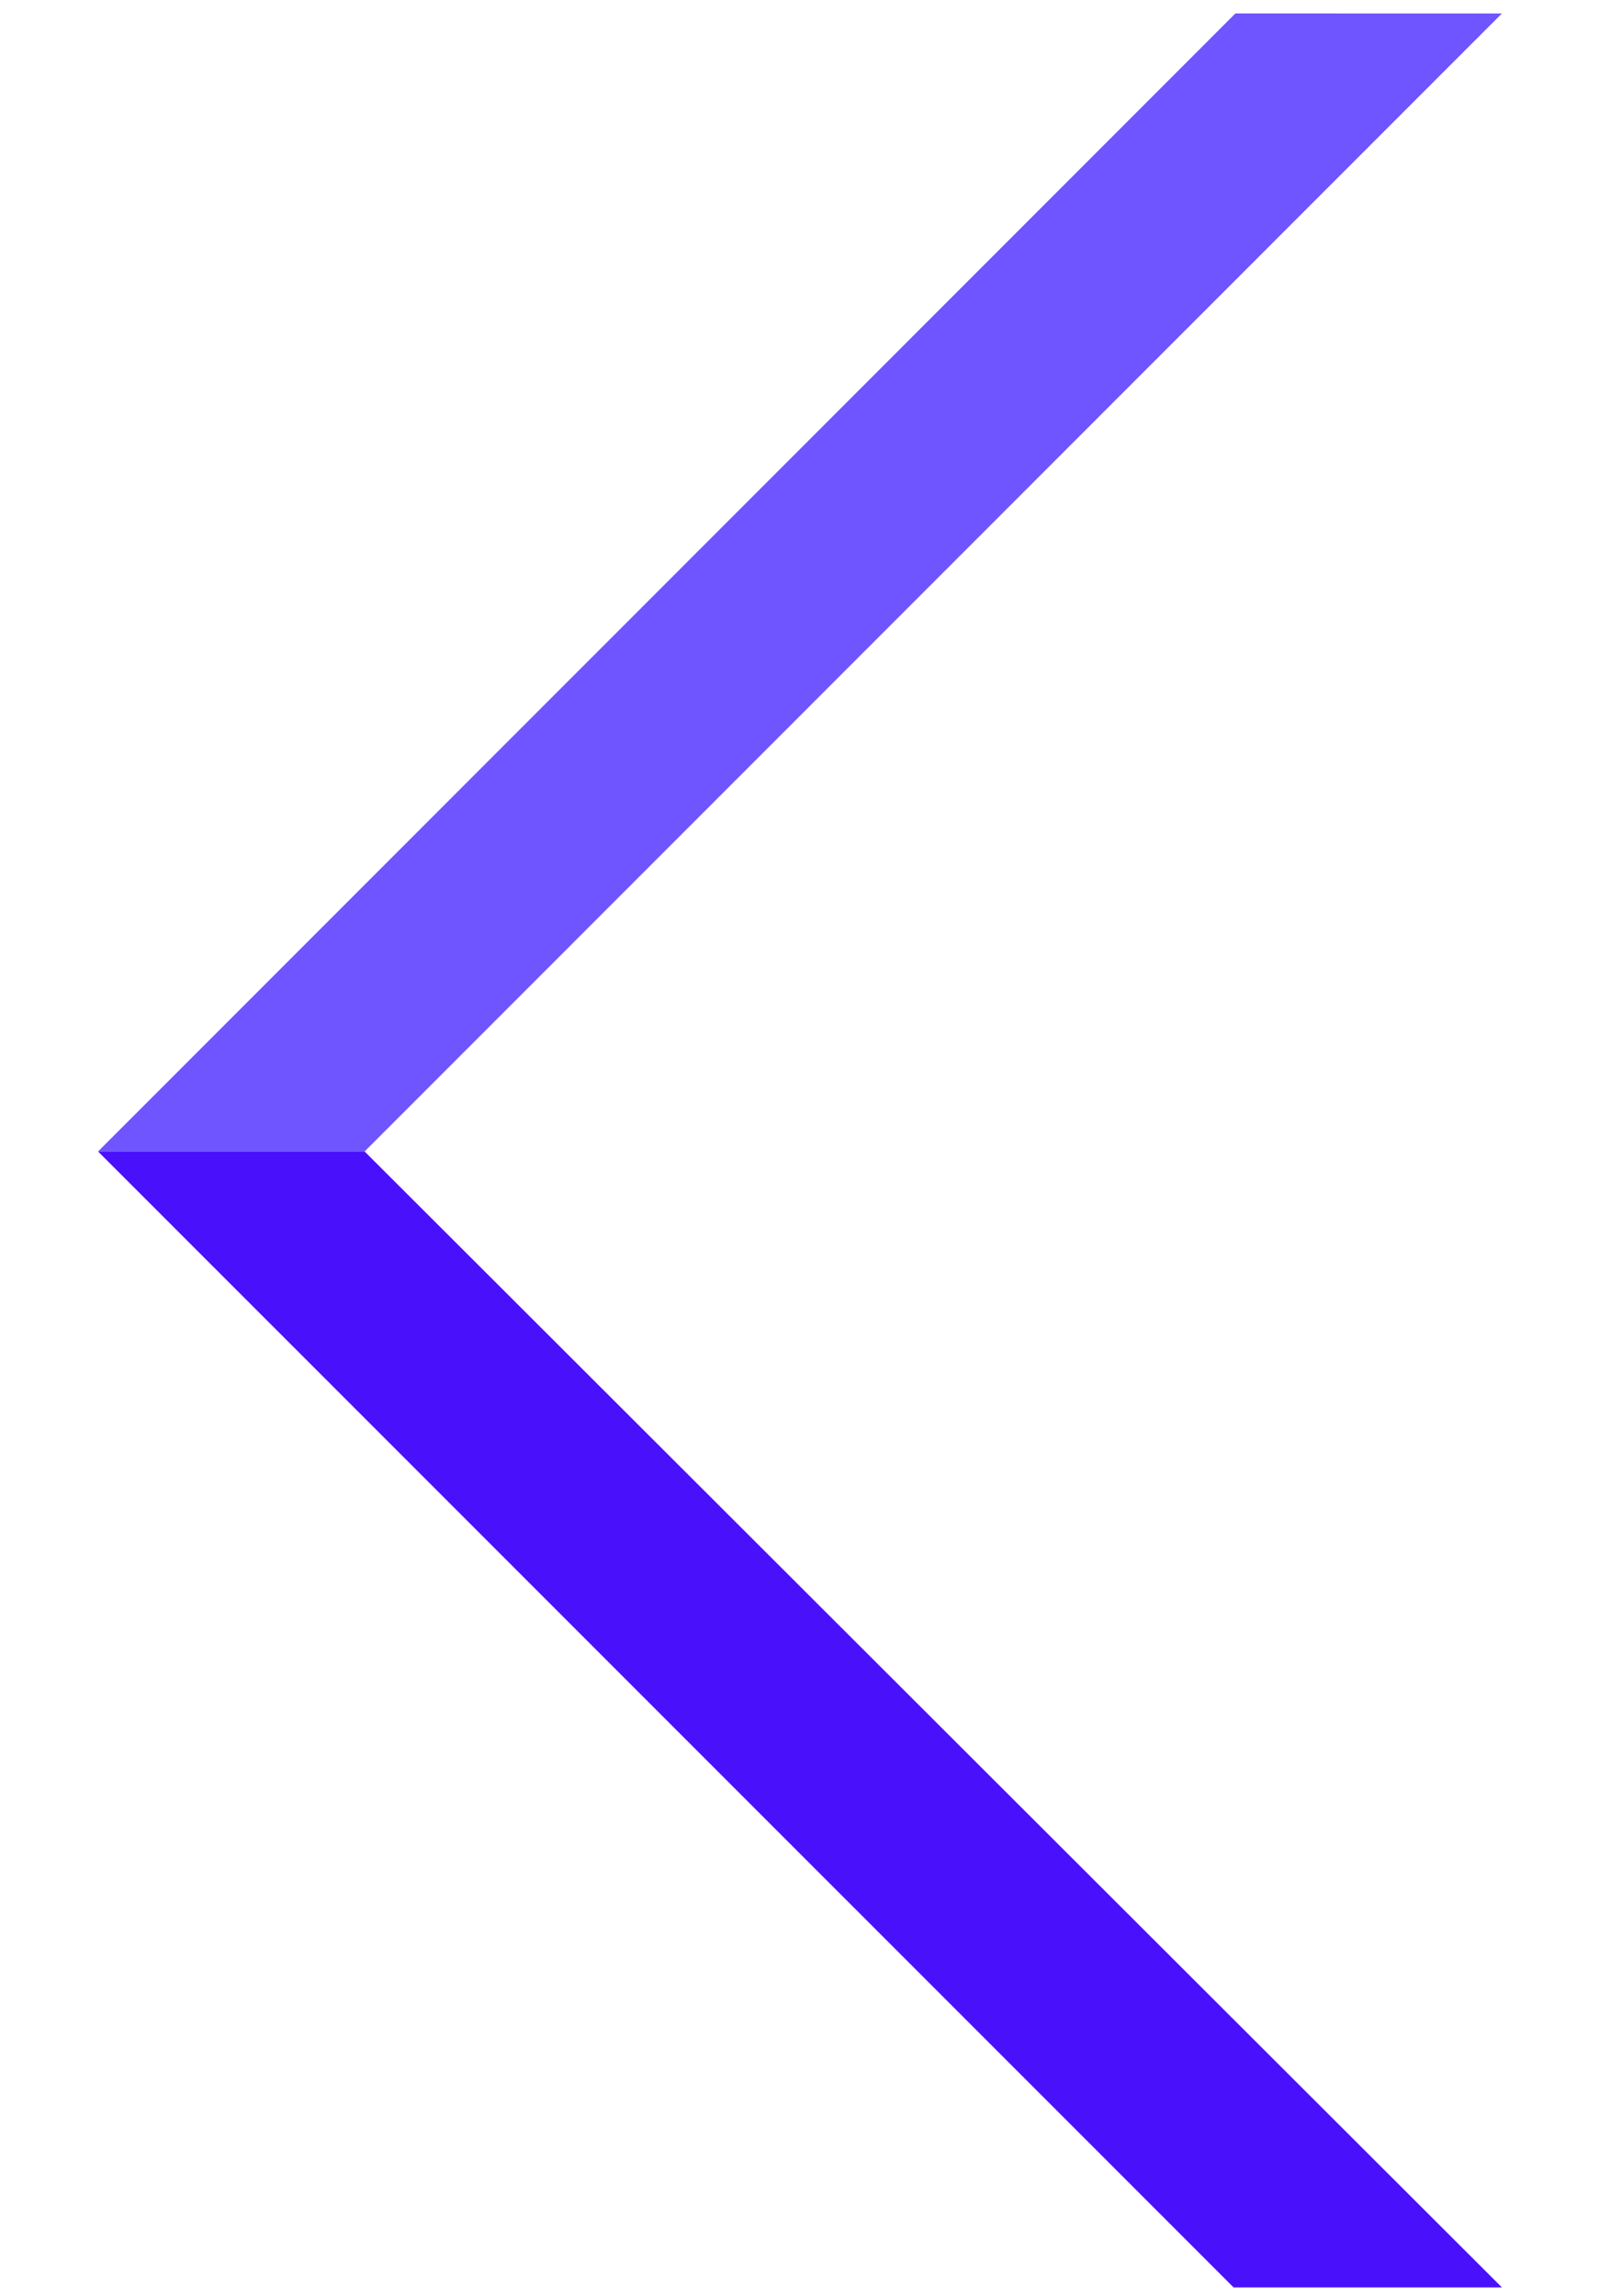
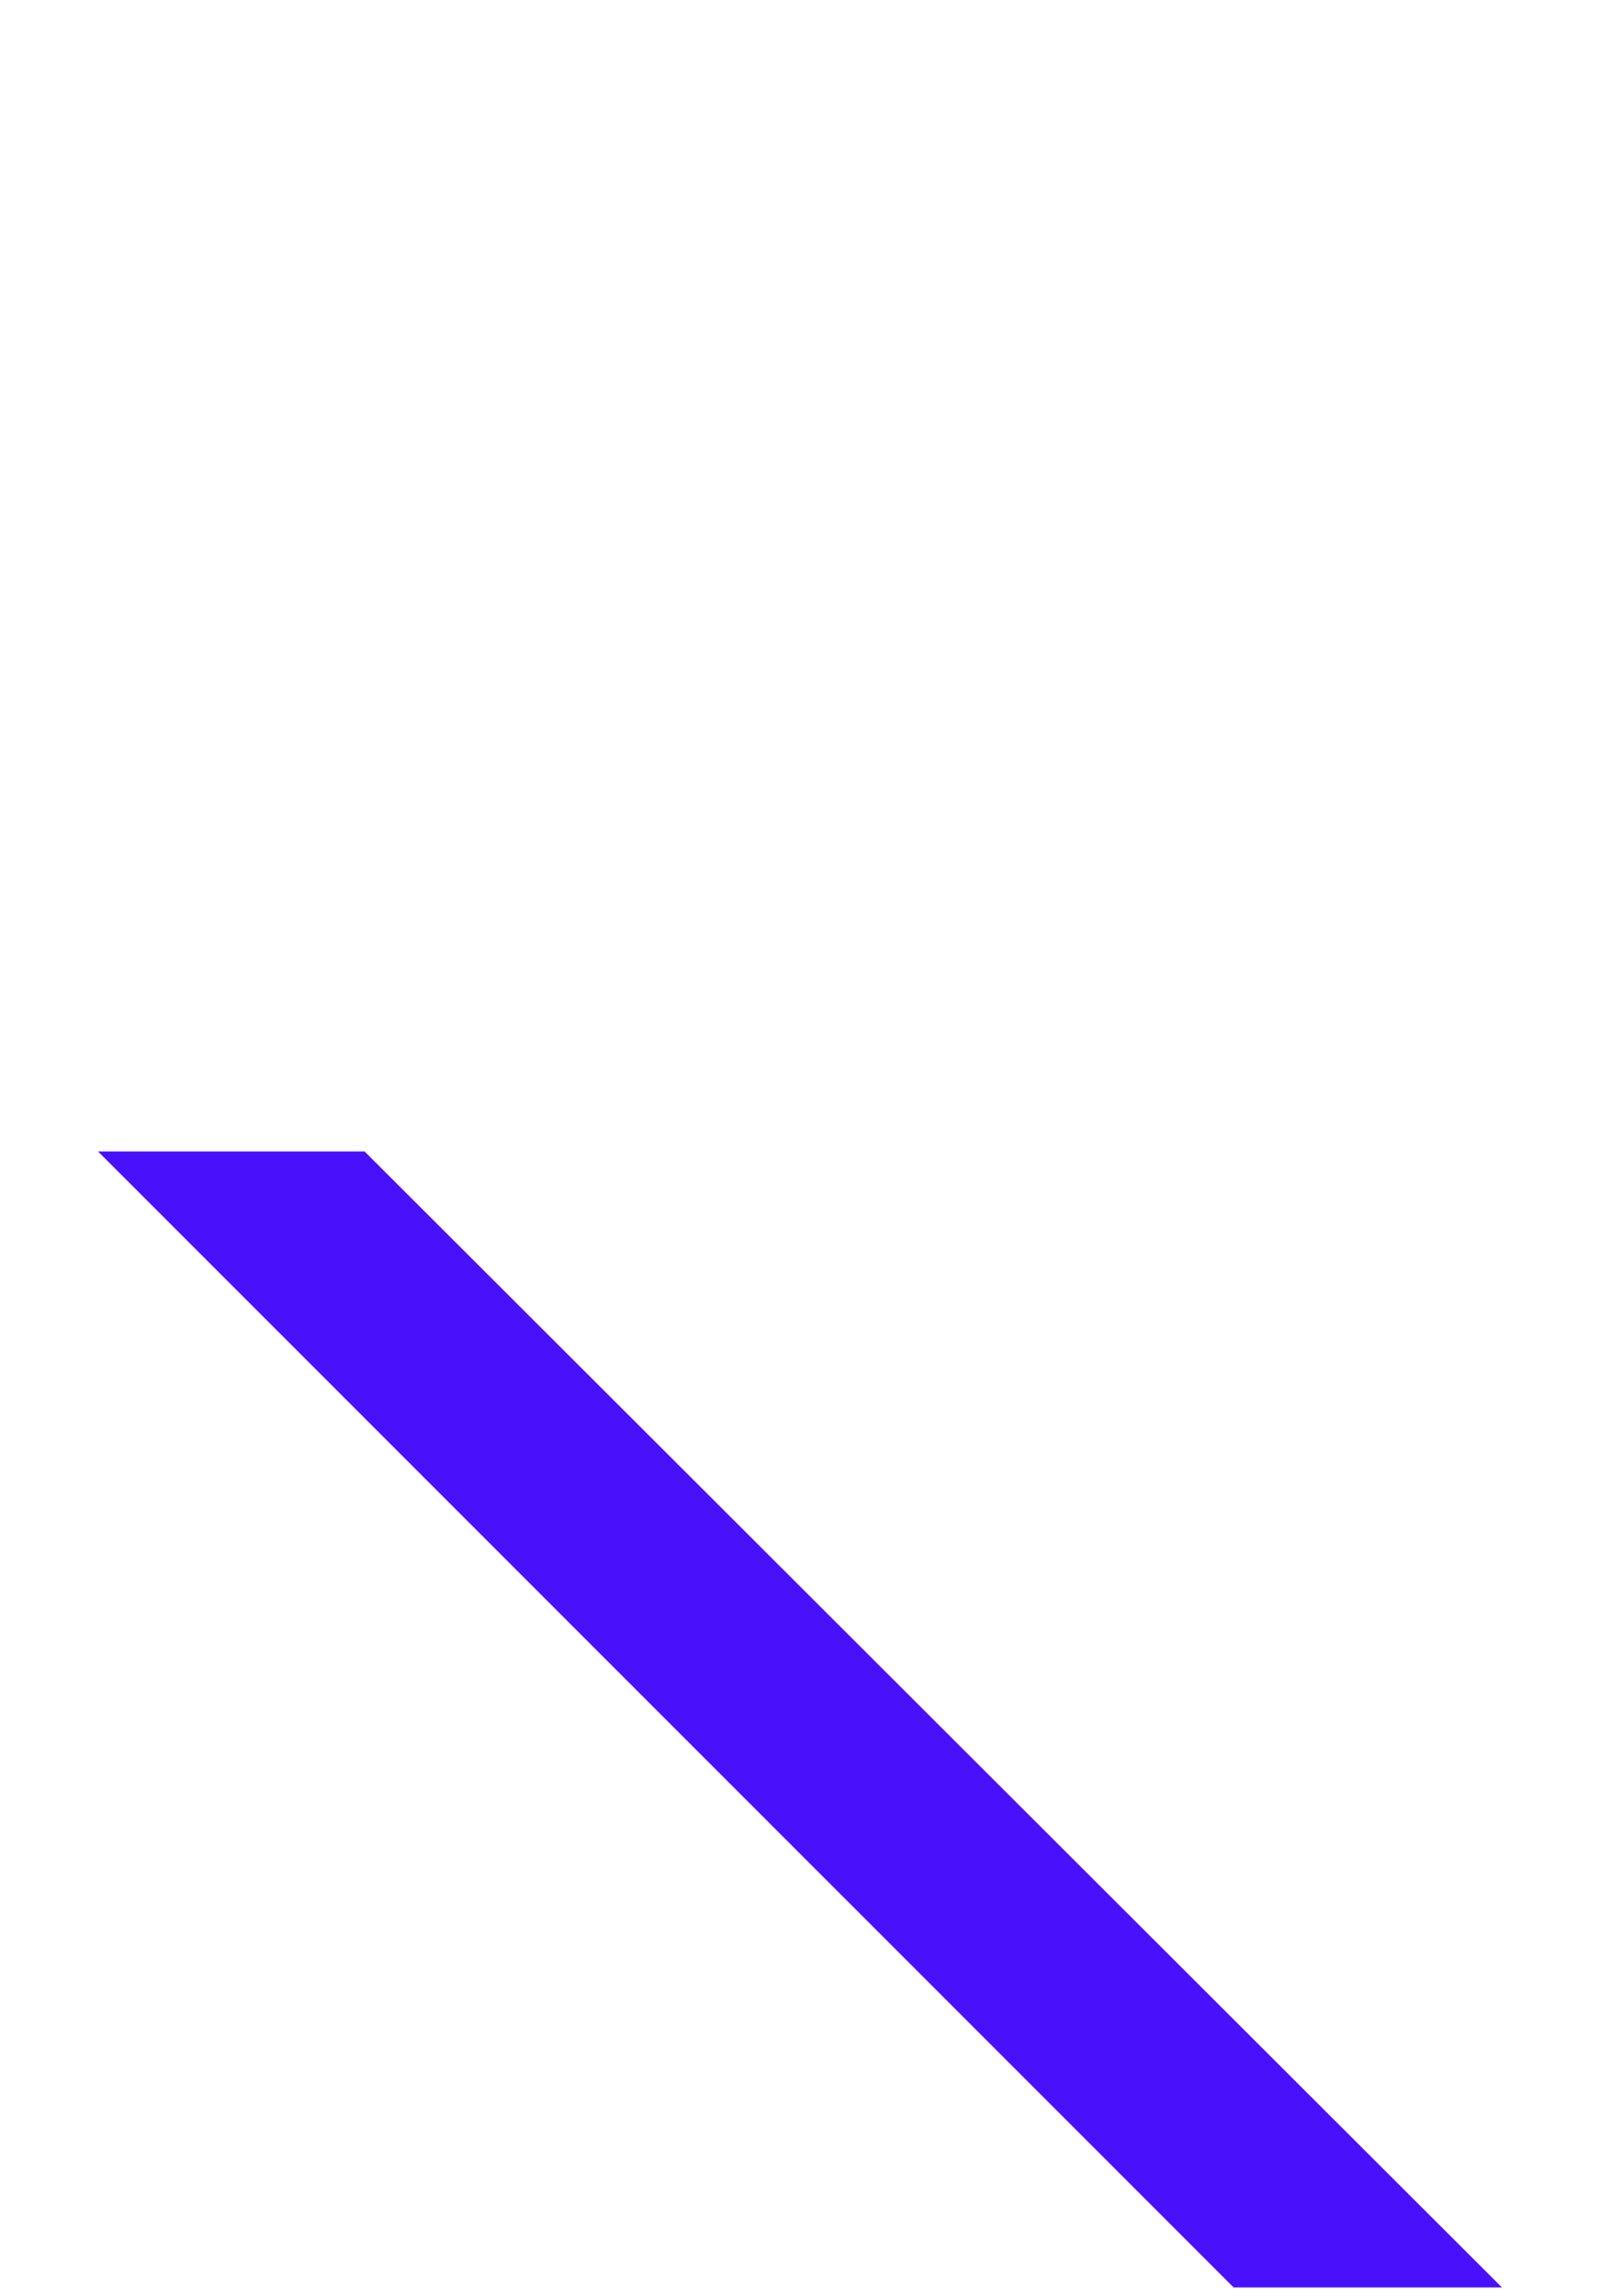
<svg xmlns="http://www.w3.org/2000/svg" version="1.1" id="Calque_1" x="0px" y="0px" width="38.2px" height="54.8px" viewBox="0 0 38.2 54.8" enable-background="new 0 0 38.2 54.8" xml:space="preserve">
  <g>
-     <polygon fill="#6E55FF" points="35.858,0.322 8.705,27.48 2.341,27.48 29.495,0.321  " />
    <polygon fill="#4910FC" points="35.858,54.589 29.452,54.589 2.341,27.48 8.705,27.48  " />
  </g>
</svg>